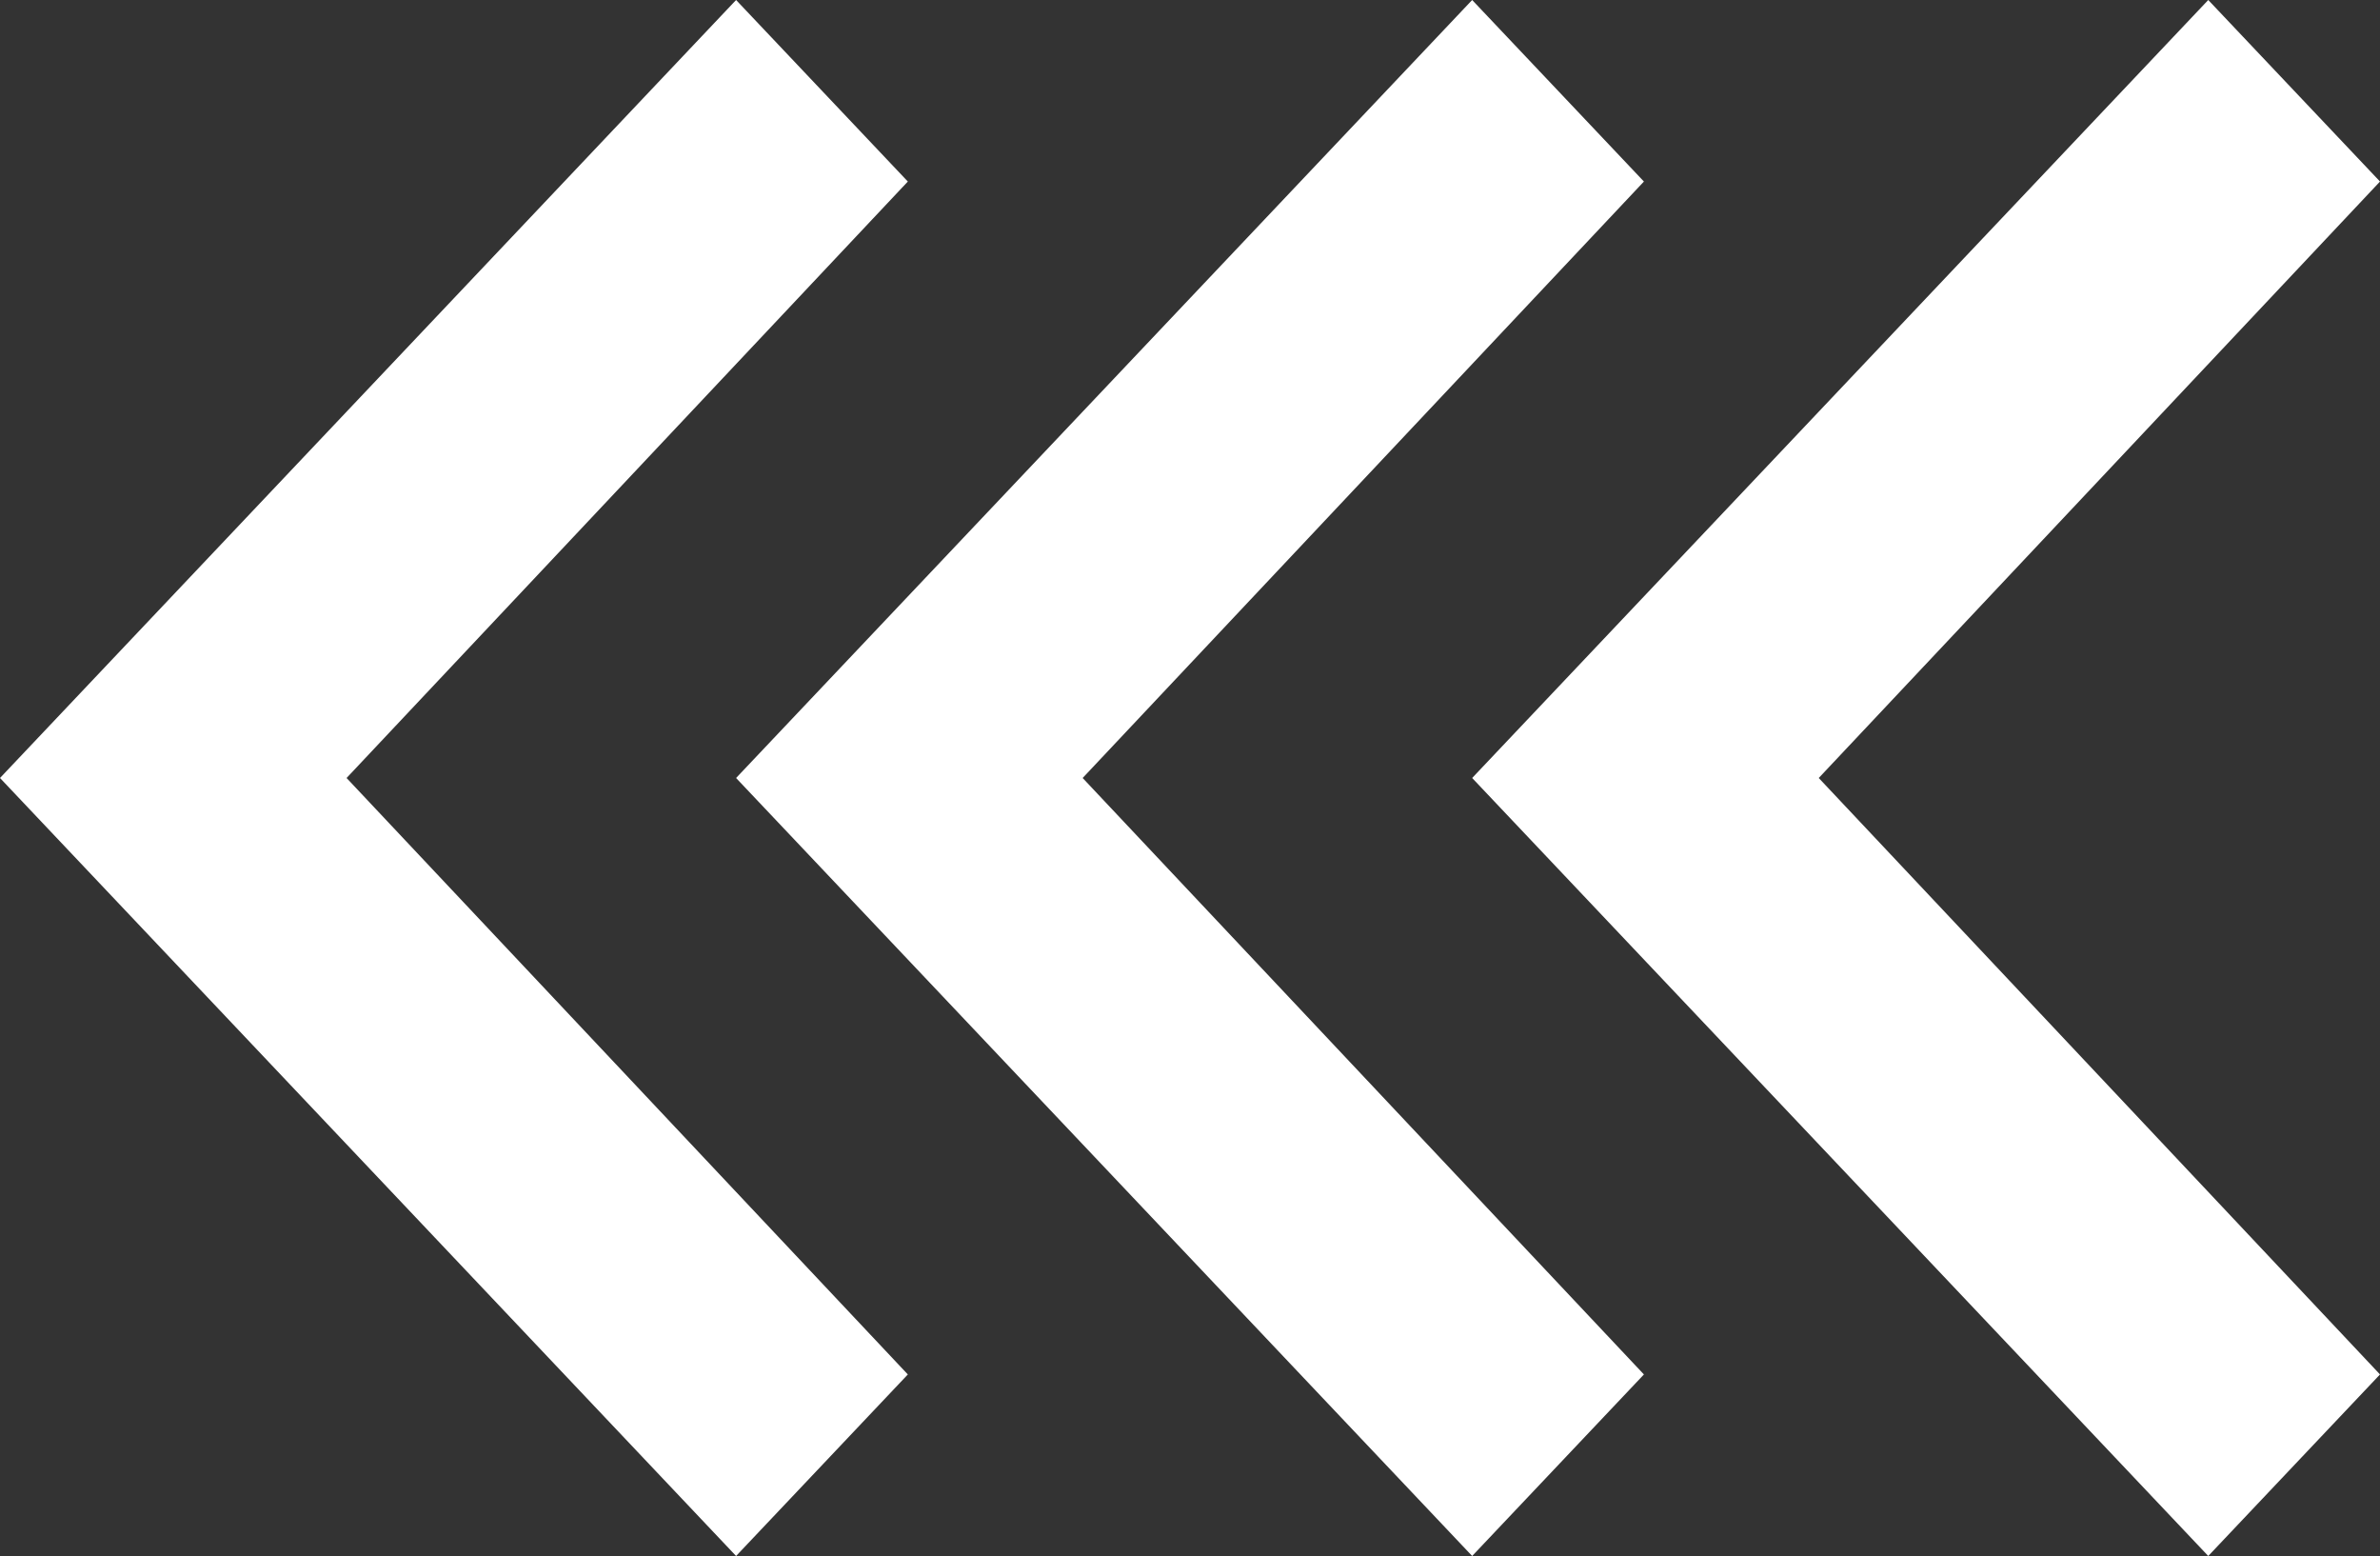
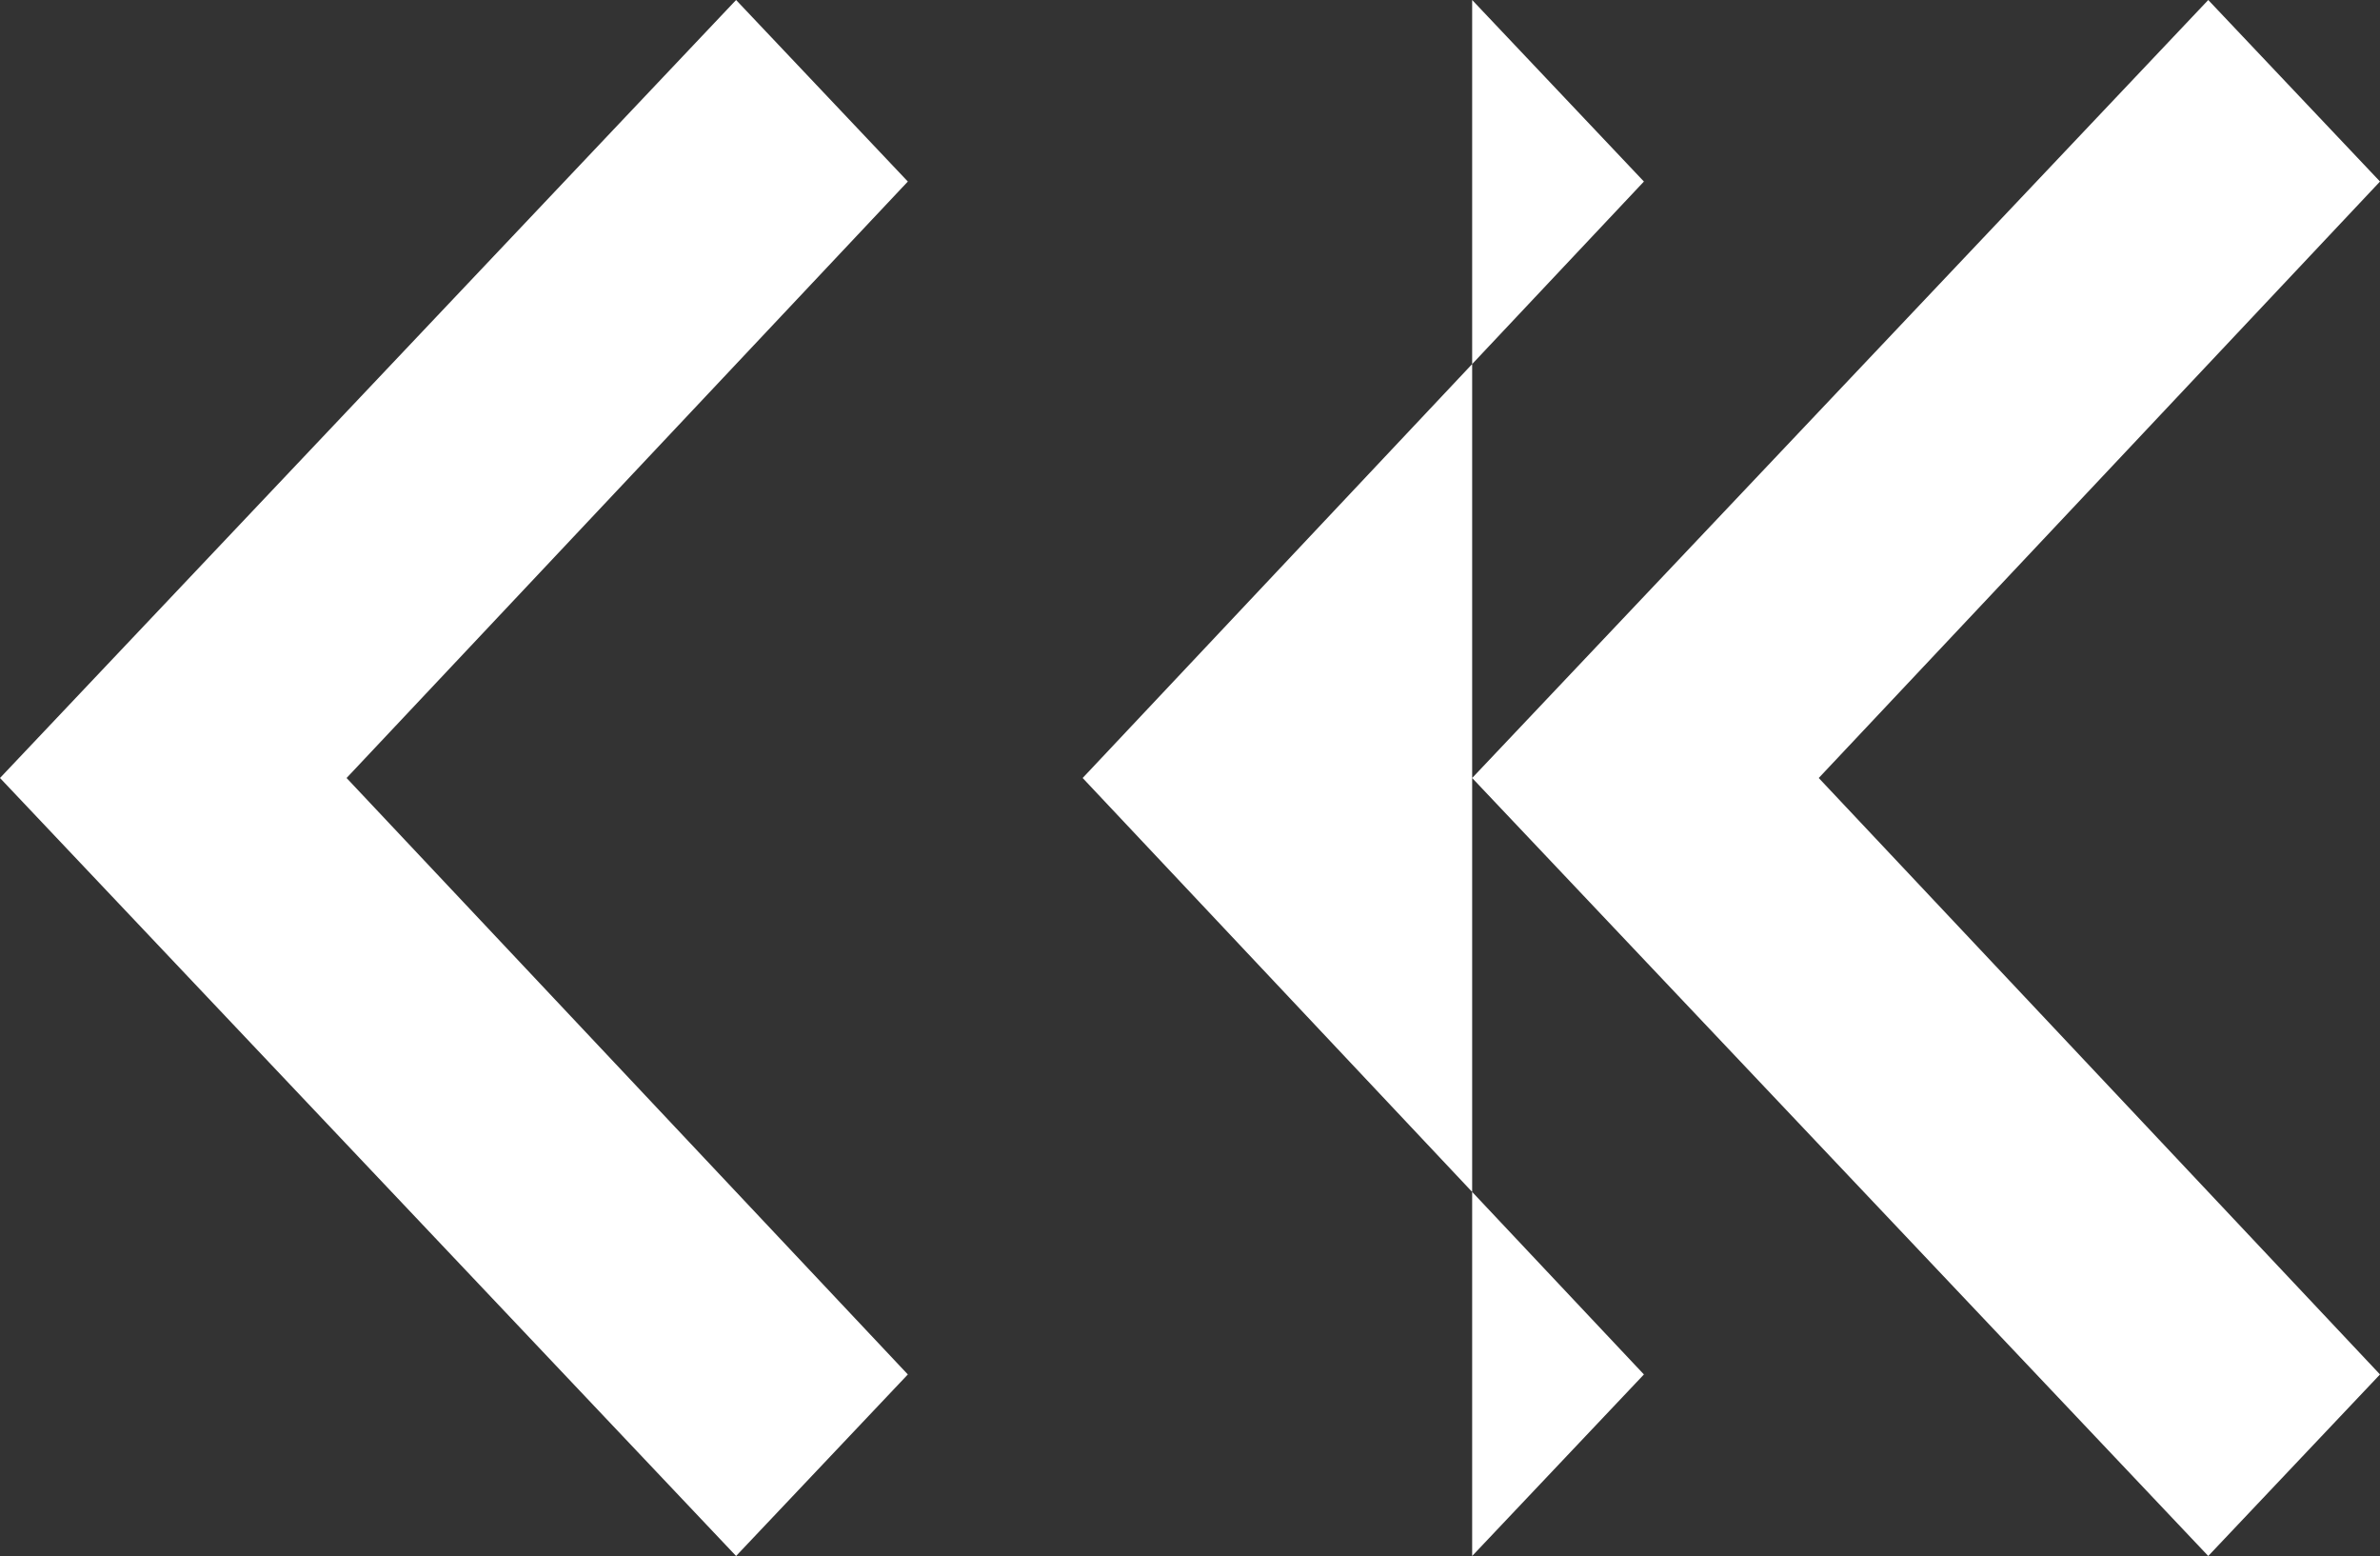
<svg xmlns="http://www.w3.org/2000/svg" width="153" height="100" viewBox="0 0 153 100" fill="none">
  <rect x="0" y="0" width="153" height="100" fill="#333333" stroke="none" />
-   <path d="M153 11.667L141.959 -6.20522e-06L94.639 50L141.959 100L153 88.333L116.919 50L153 11.667ZM105.68 11.667L94.639 -4.13681e-06L47.32 50L94.639 100L105.68 88.333L69.599 50L105.68 11.667ZM58.361 11.667L47.32 -2.06841e-06L2.18557e-06 50L47.32 100L58.361 88.333L22.28 50L58.361 11.667Z" fill="white" />
+   <path d="M153 11.667L141.959 -6.20522e-06L94.639 50L141.959 100L153 88.333L116.919 50L153 11.667ZM105.68 11.667L94.639 -4.13681e-06L94.639 100L105.68 88.333L69.599 50L105.68 11.667ZM58.361 11.667L47.32 -2.06841e-06L2.18557e-06 50L47.32 100L58.361 88.333L22.28 50L58.361 11.667Z" fill="white" />
</svg>